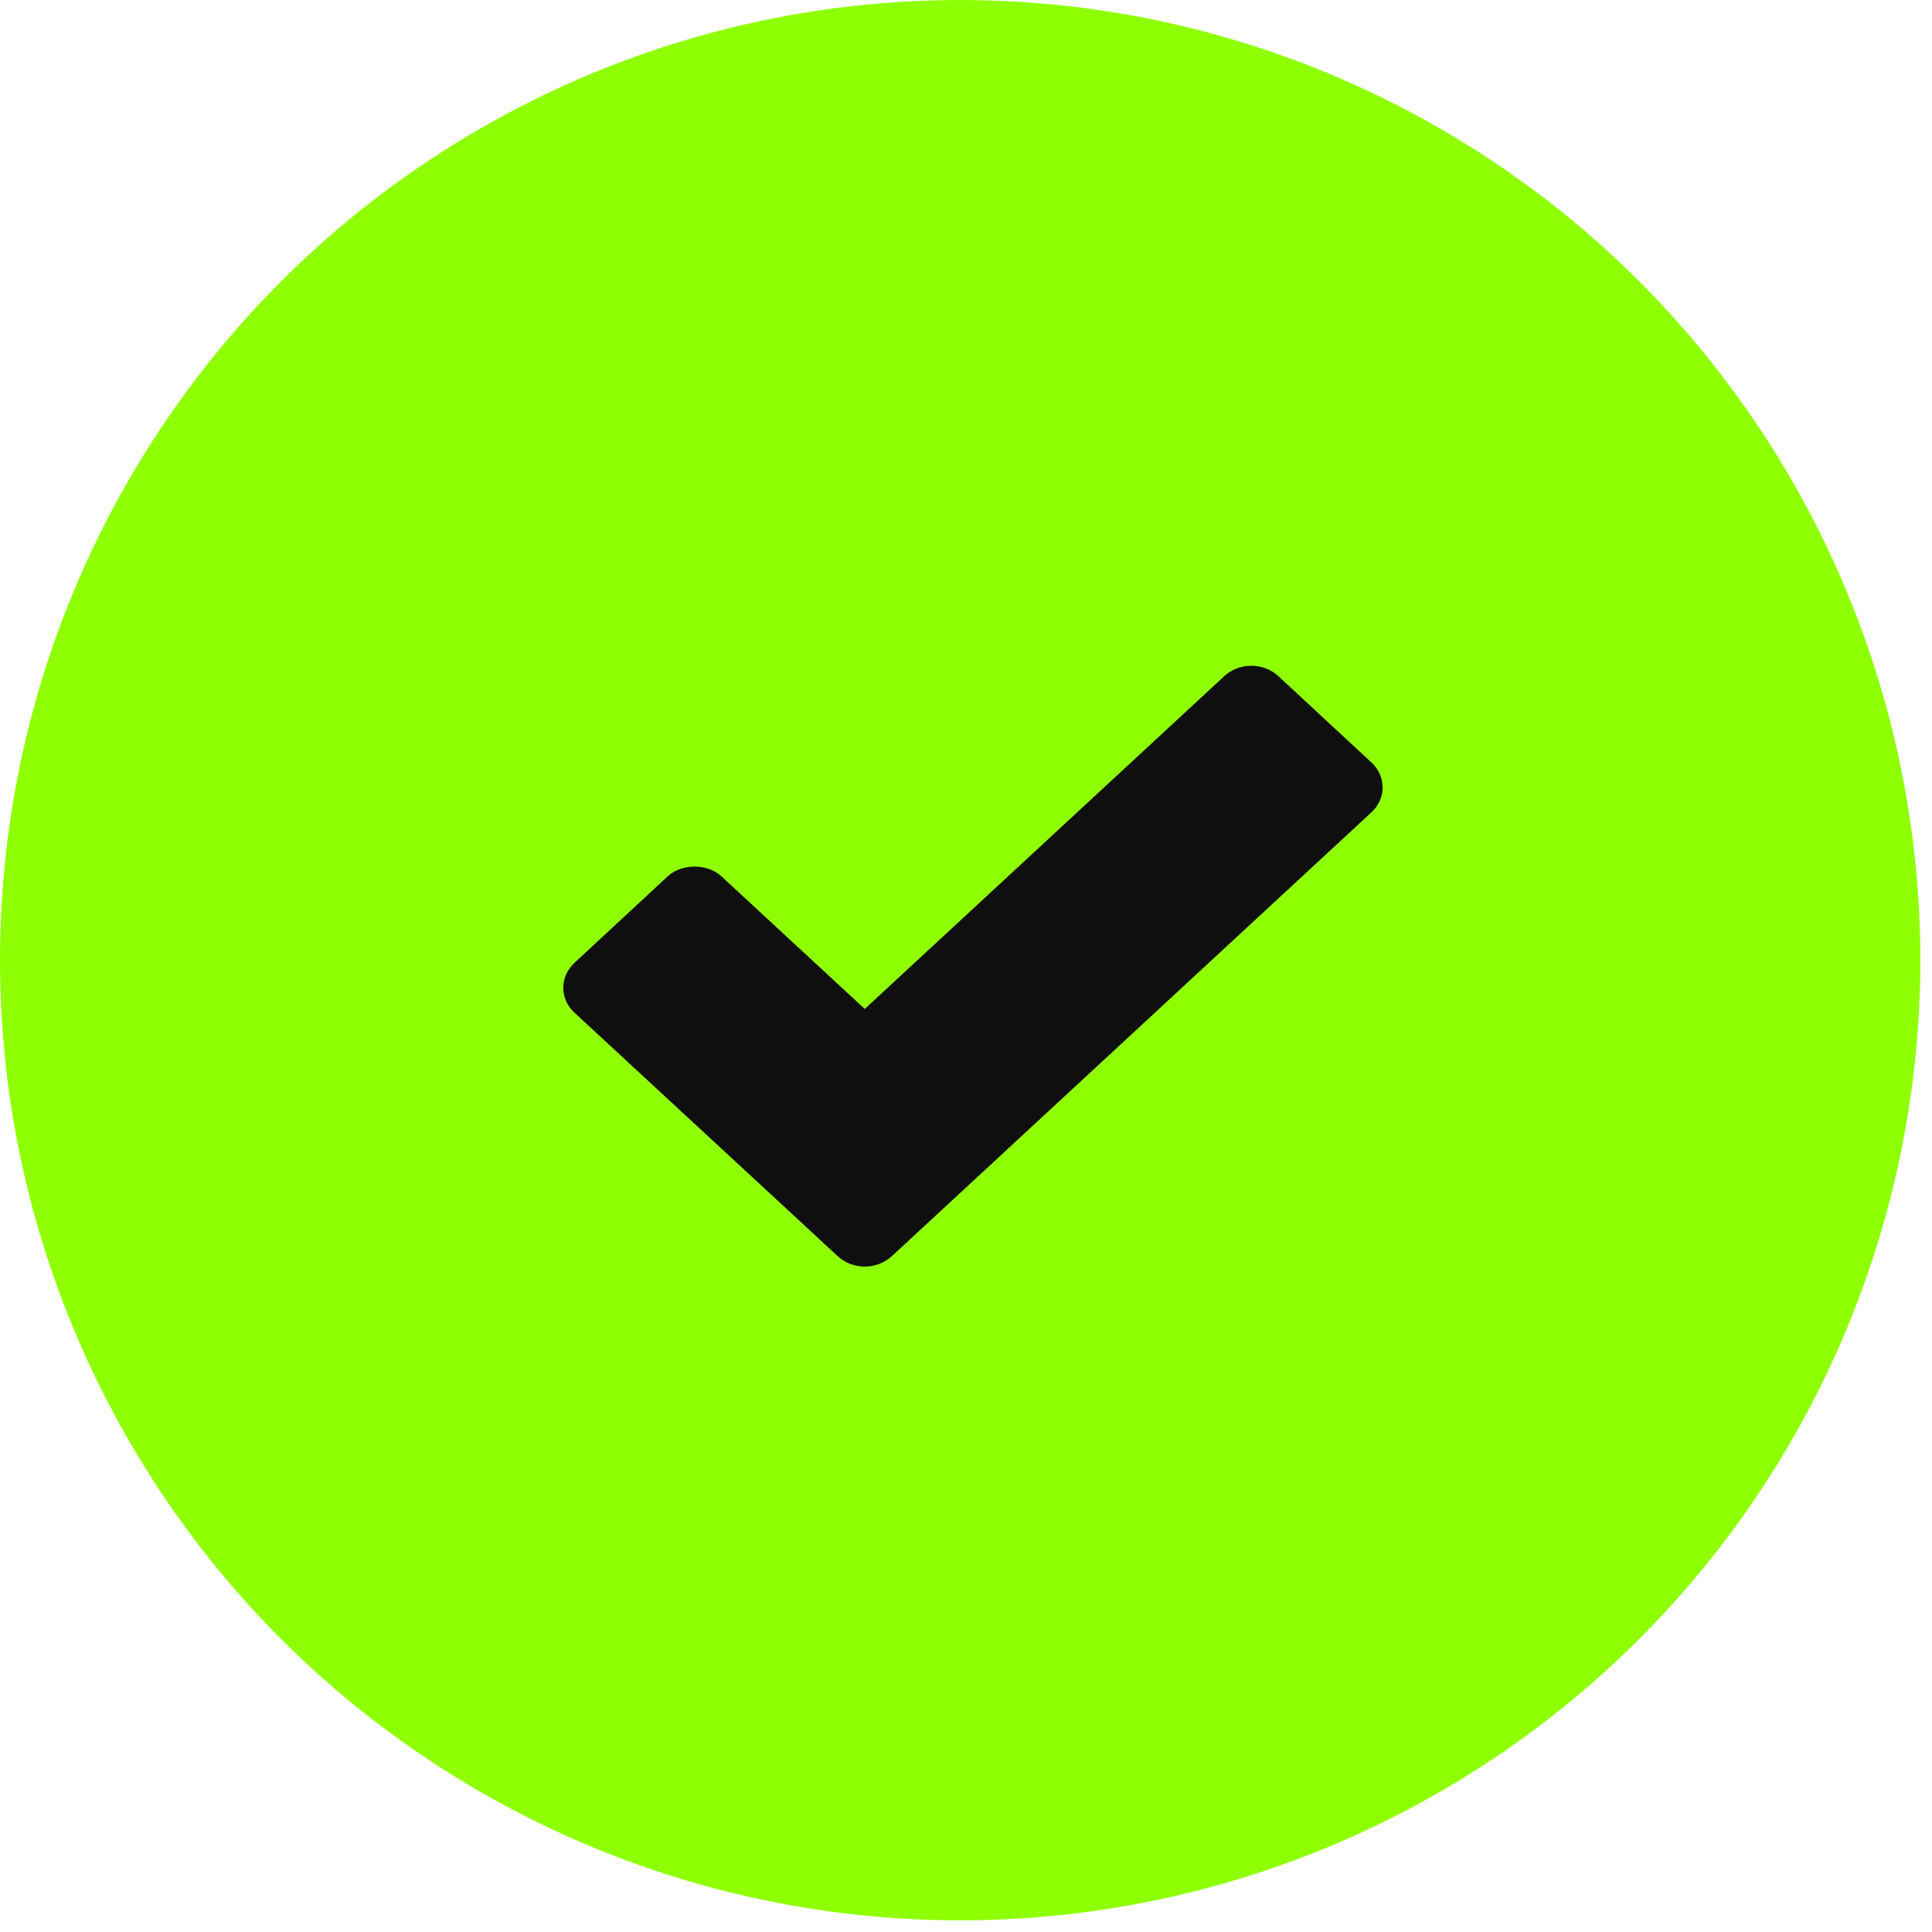
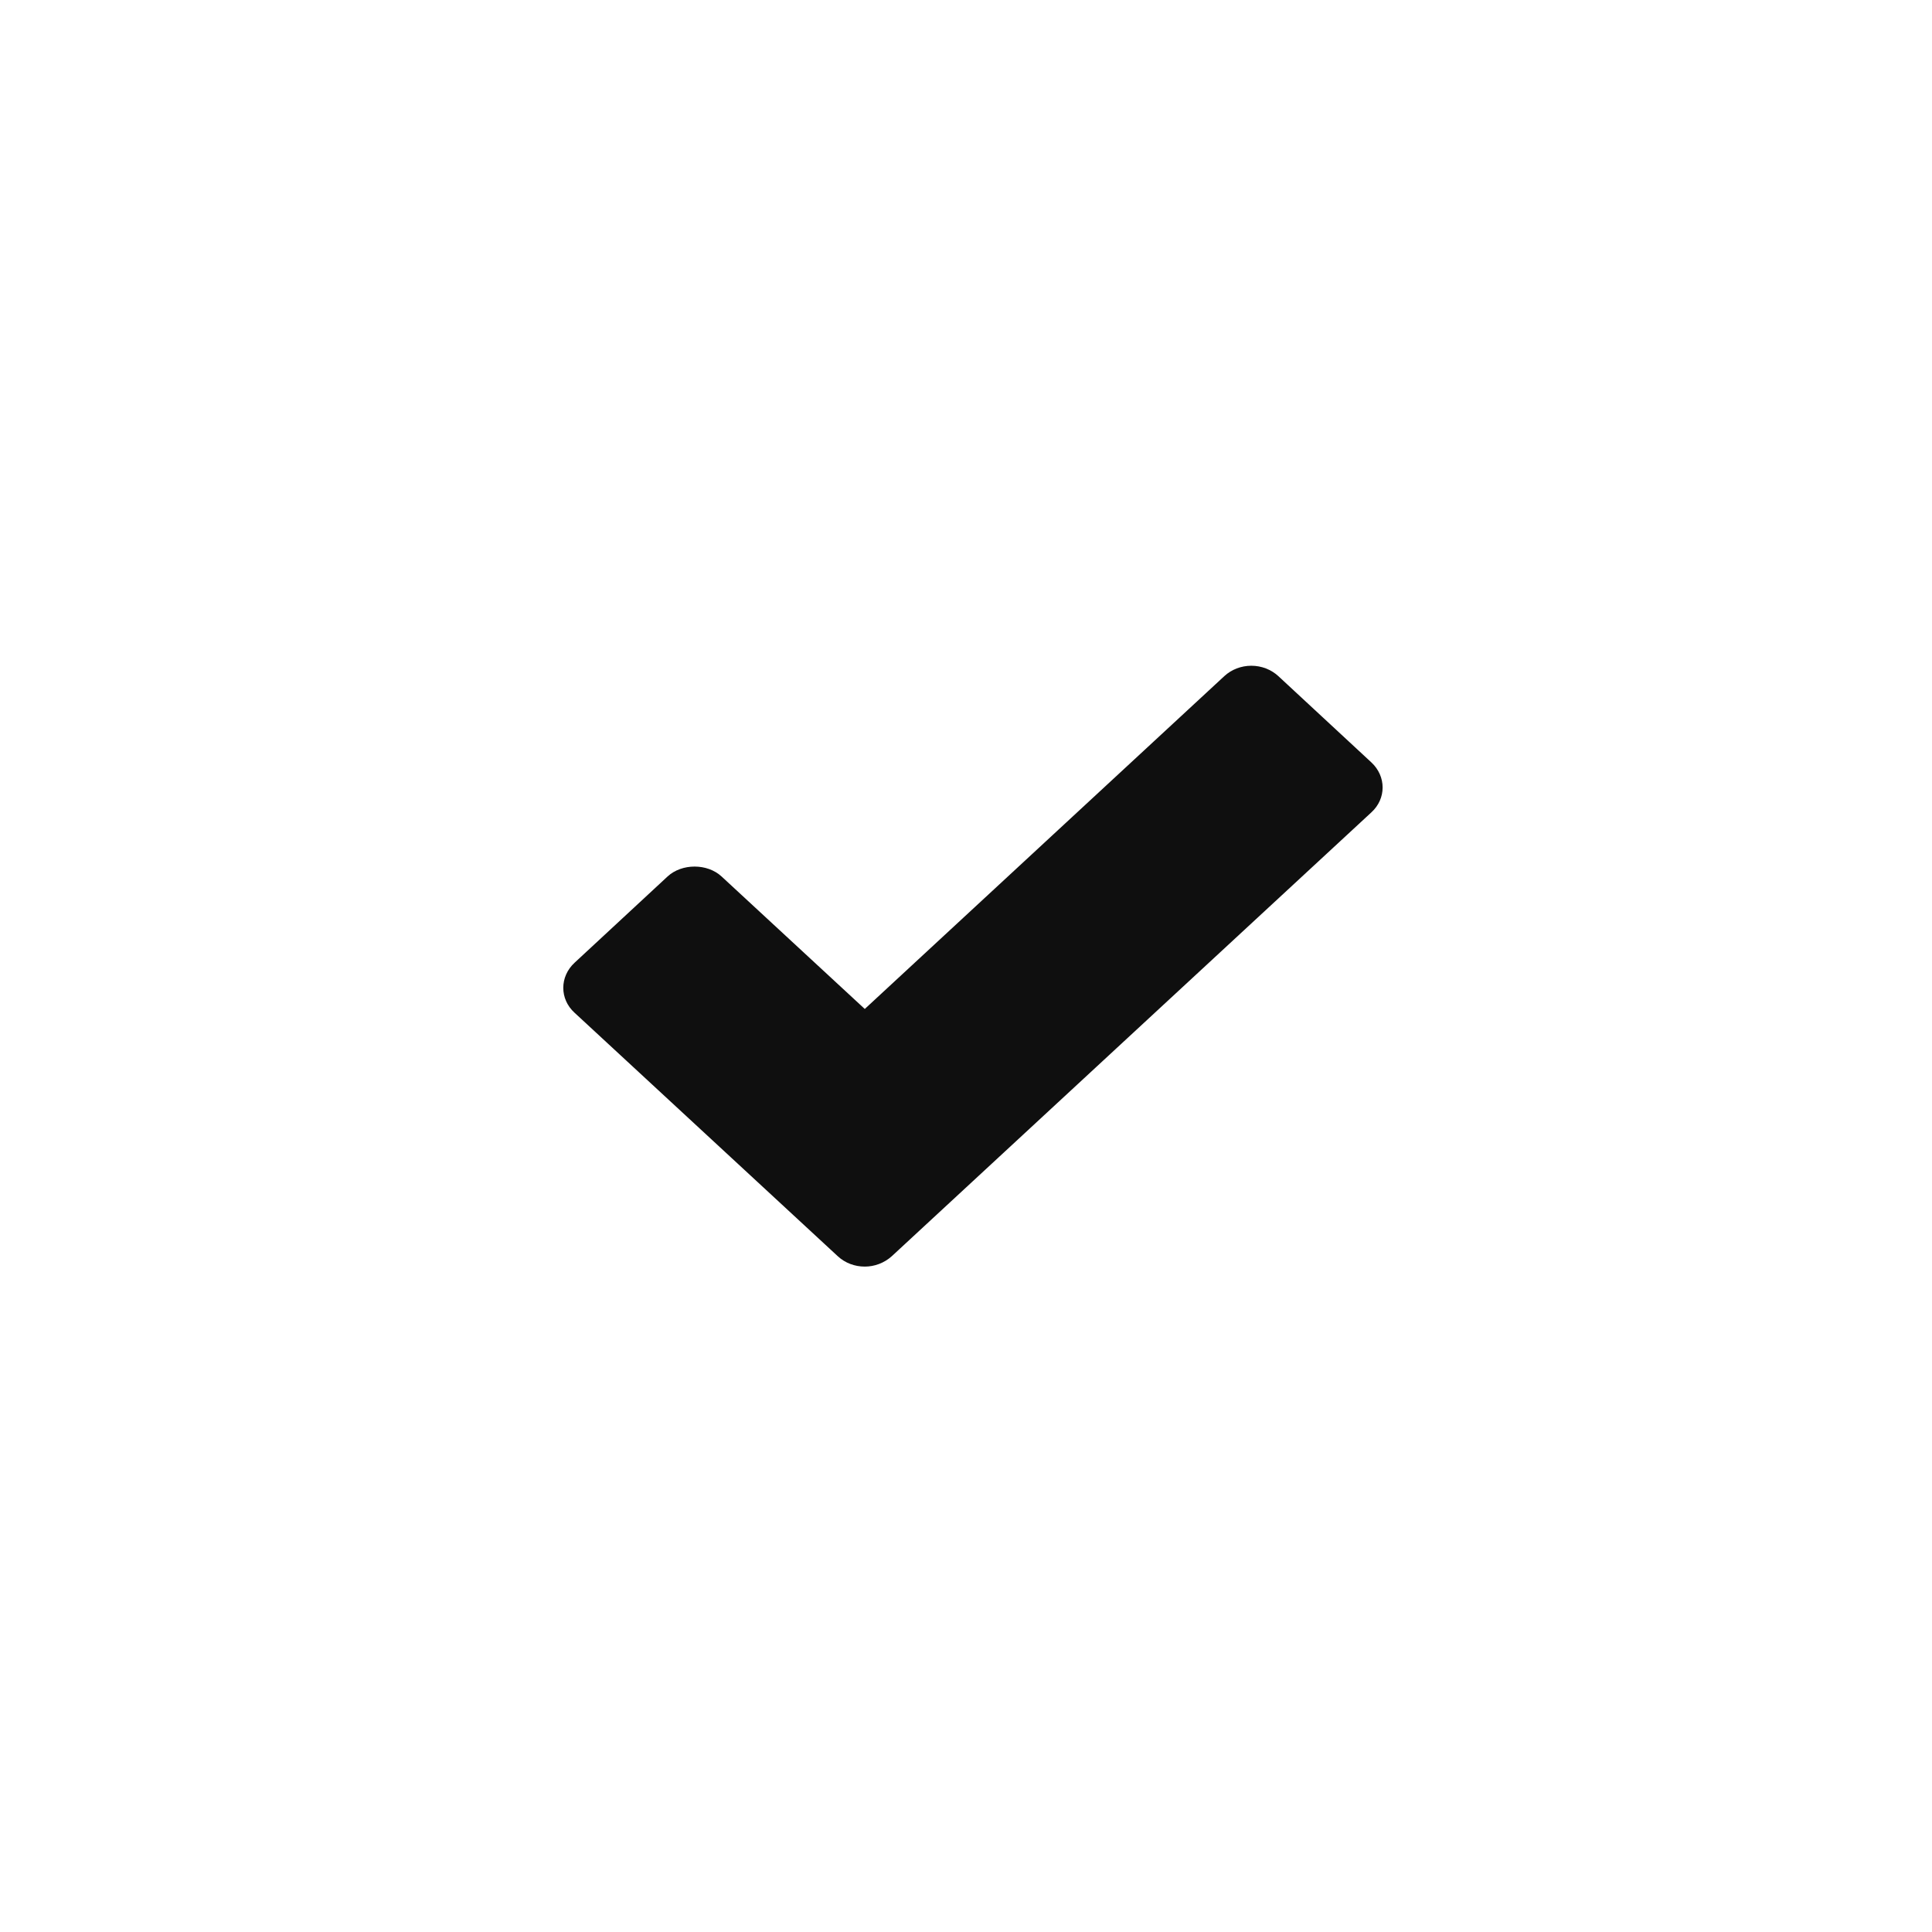
<svg xmlns="http://www.w3.org/2000/svg" width="51" height="51" viewBox="0 0 51 51" fill="none">
-   <circle cx="25.346" cy="25.346" r="25.346" fill="#8FFF03" />
  <path d="M33.745 17.848C33.556 17.674 33.301 17.574 33.032 17.574C32.763 17.574 32.507 17.674 32.319 17.848L22.828 26.634L19.048 23.137C18.671 22.788 17.999 22.788 17.622 23.137L15.167 25.414C14.77 25.782 14.77 26.373 15.167 26.734L22.115 33.161C22.31 33.342 22.566 33.435 22.828 33.435C23.084 33.435 23.339 33.342 23.541 33.161L36.2 21.445C36.597 21.084 36.597 20.493 36.2 20.125L33.745 17.848Z" fill="#0F0F0F" />
</svg>